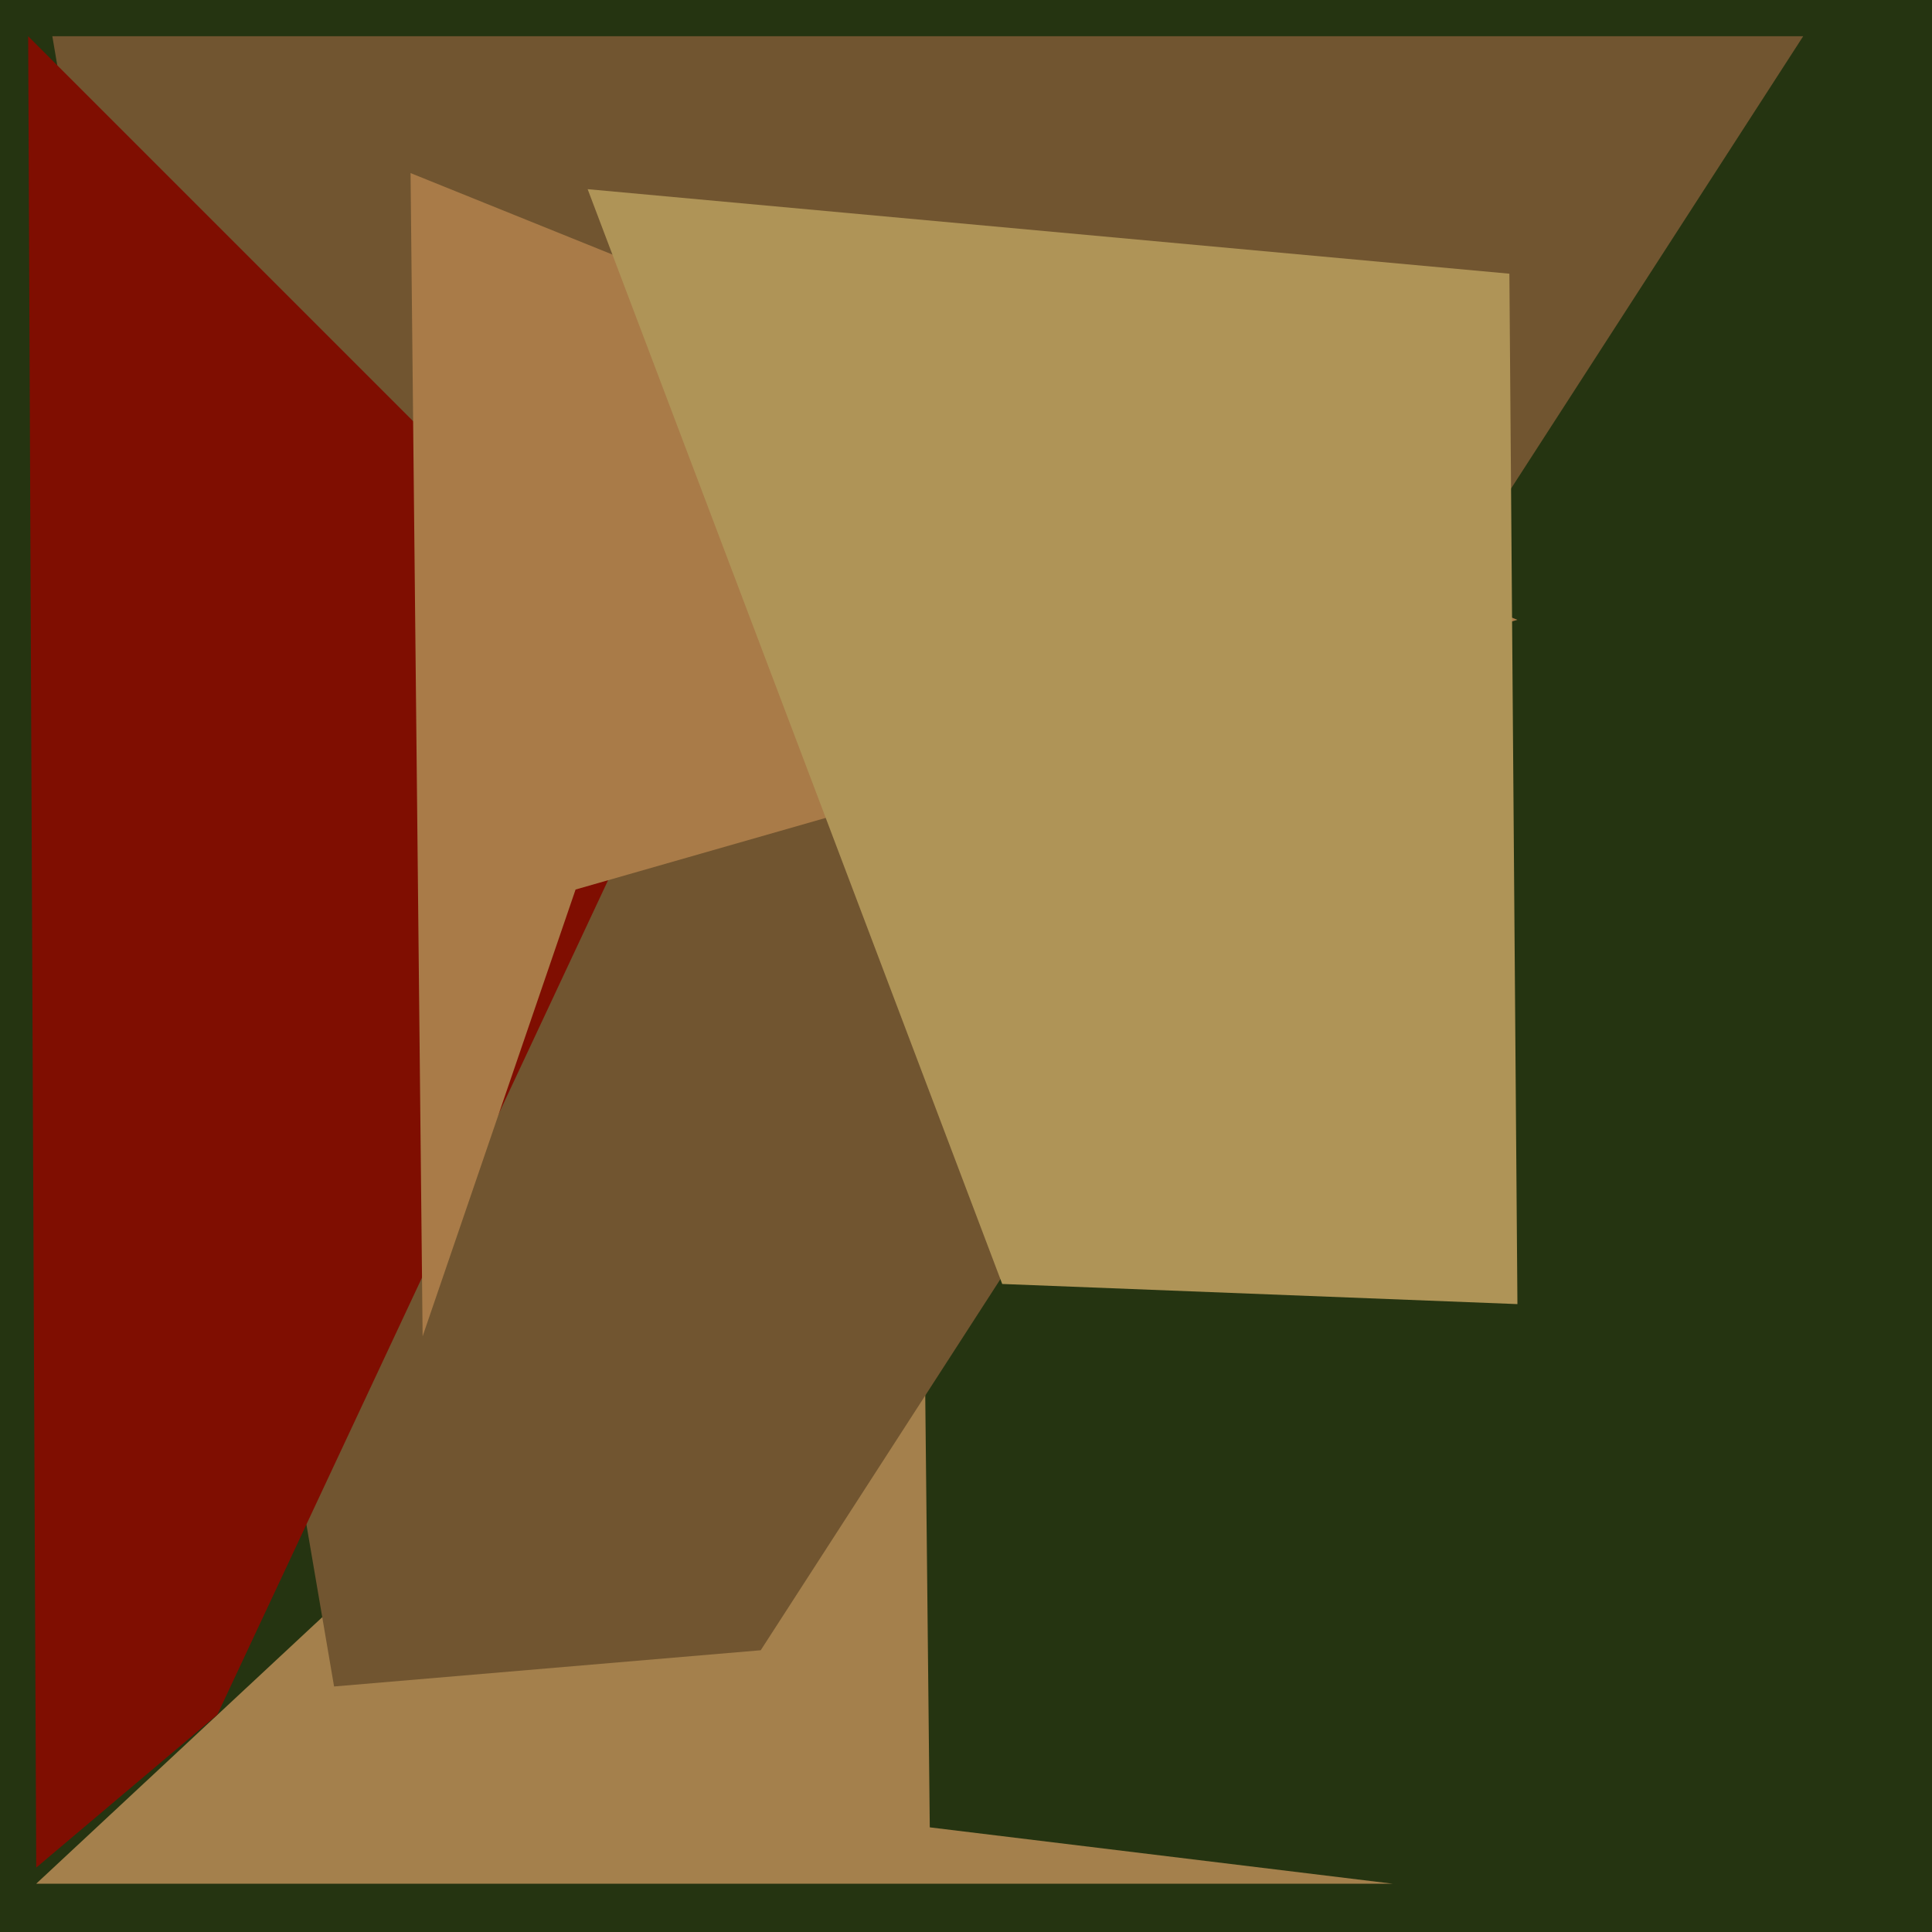
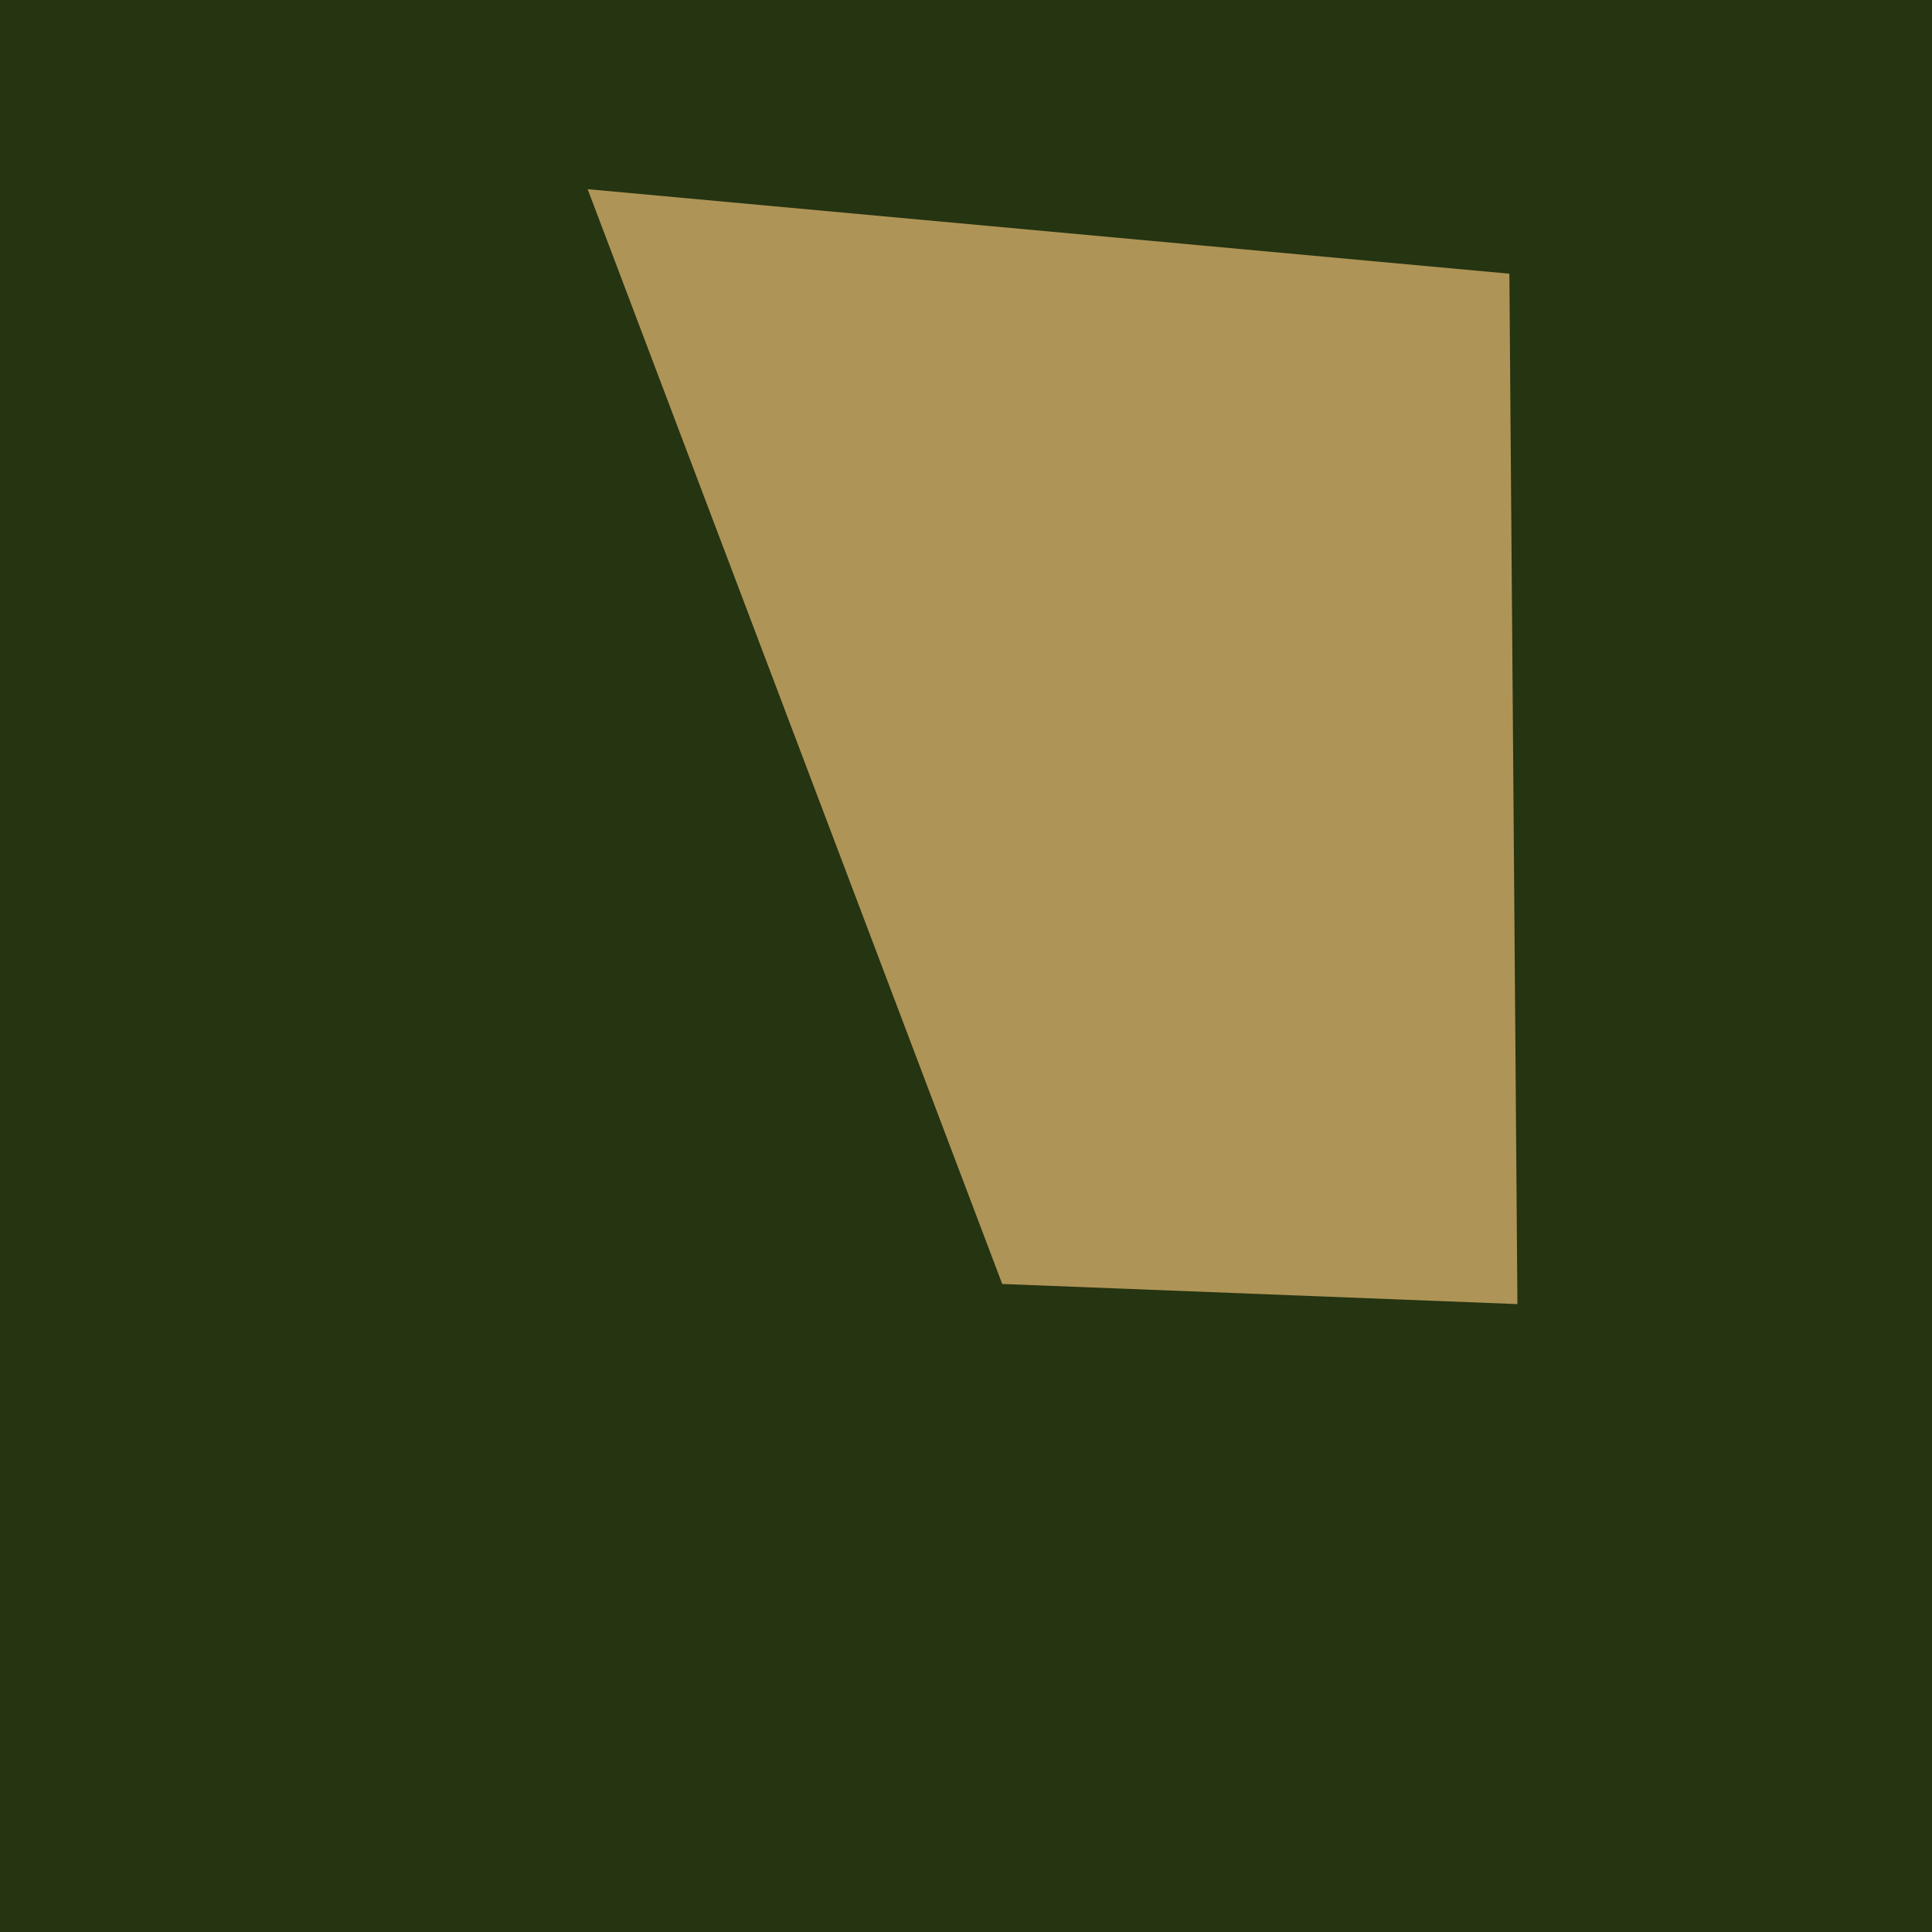
<svg xmlns="http://www.w3.org/2000/svg" width="480px" height="480px">
  <rect width="480" height="480" fill="rgb(37,52,17)" />
-   <polygon points="229,263 9,468 346,468 231,454" fill="rgb(164,128,76)" />
-   <polygon points="448,9 13,9 83,419 189,410" fill="rgb(113,85,48)" />
-   <polygon points="7,9 172,174 54,426 9,464" fill="rgb(127,14,1)" />
-   <polygon points="102,43 377,154 143,221 105,332" fill="rgb(169,123,72)" />
  <polygon points="146,47 375,68 377,324 249,319" fill="rgb(175,148,87)" />
</svg>